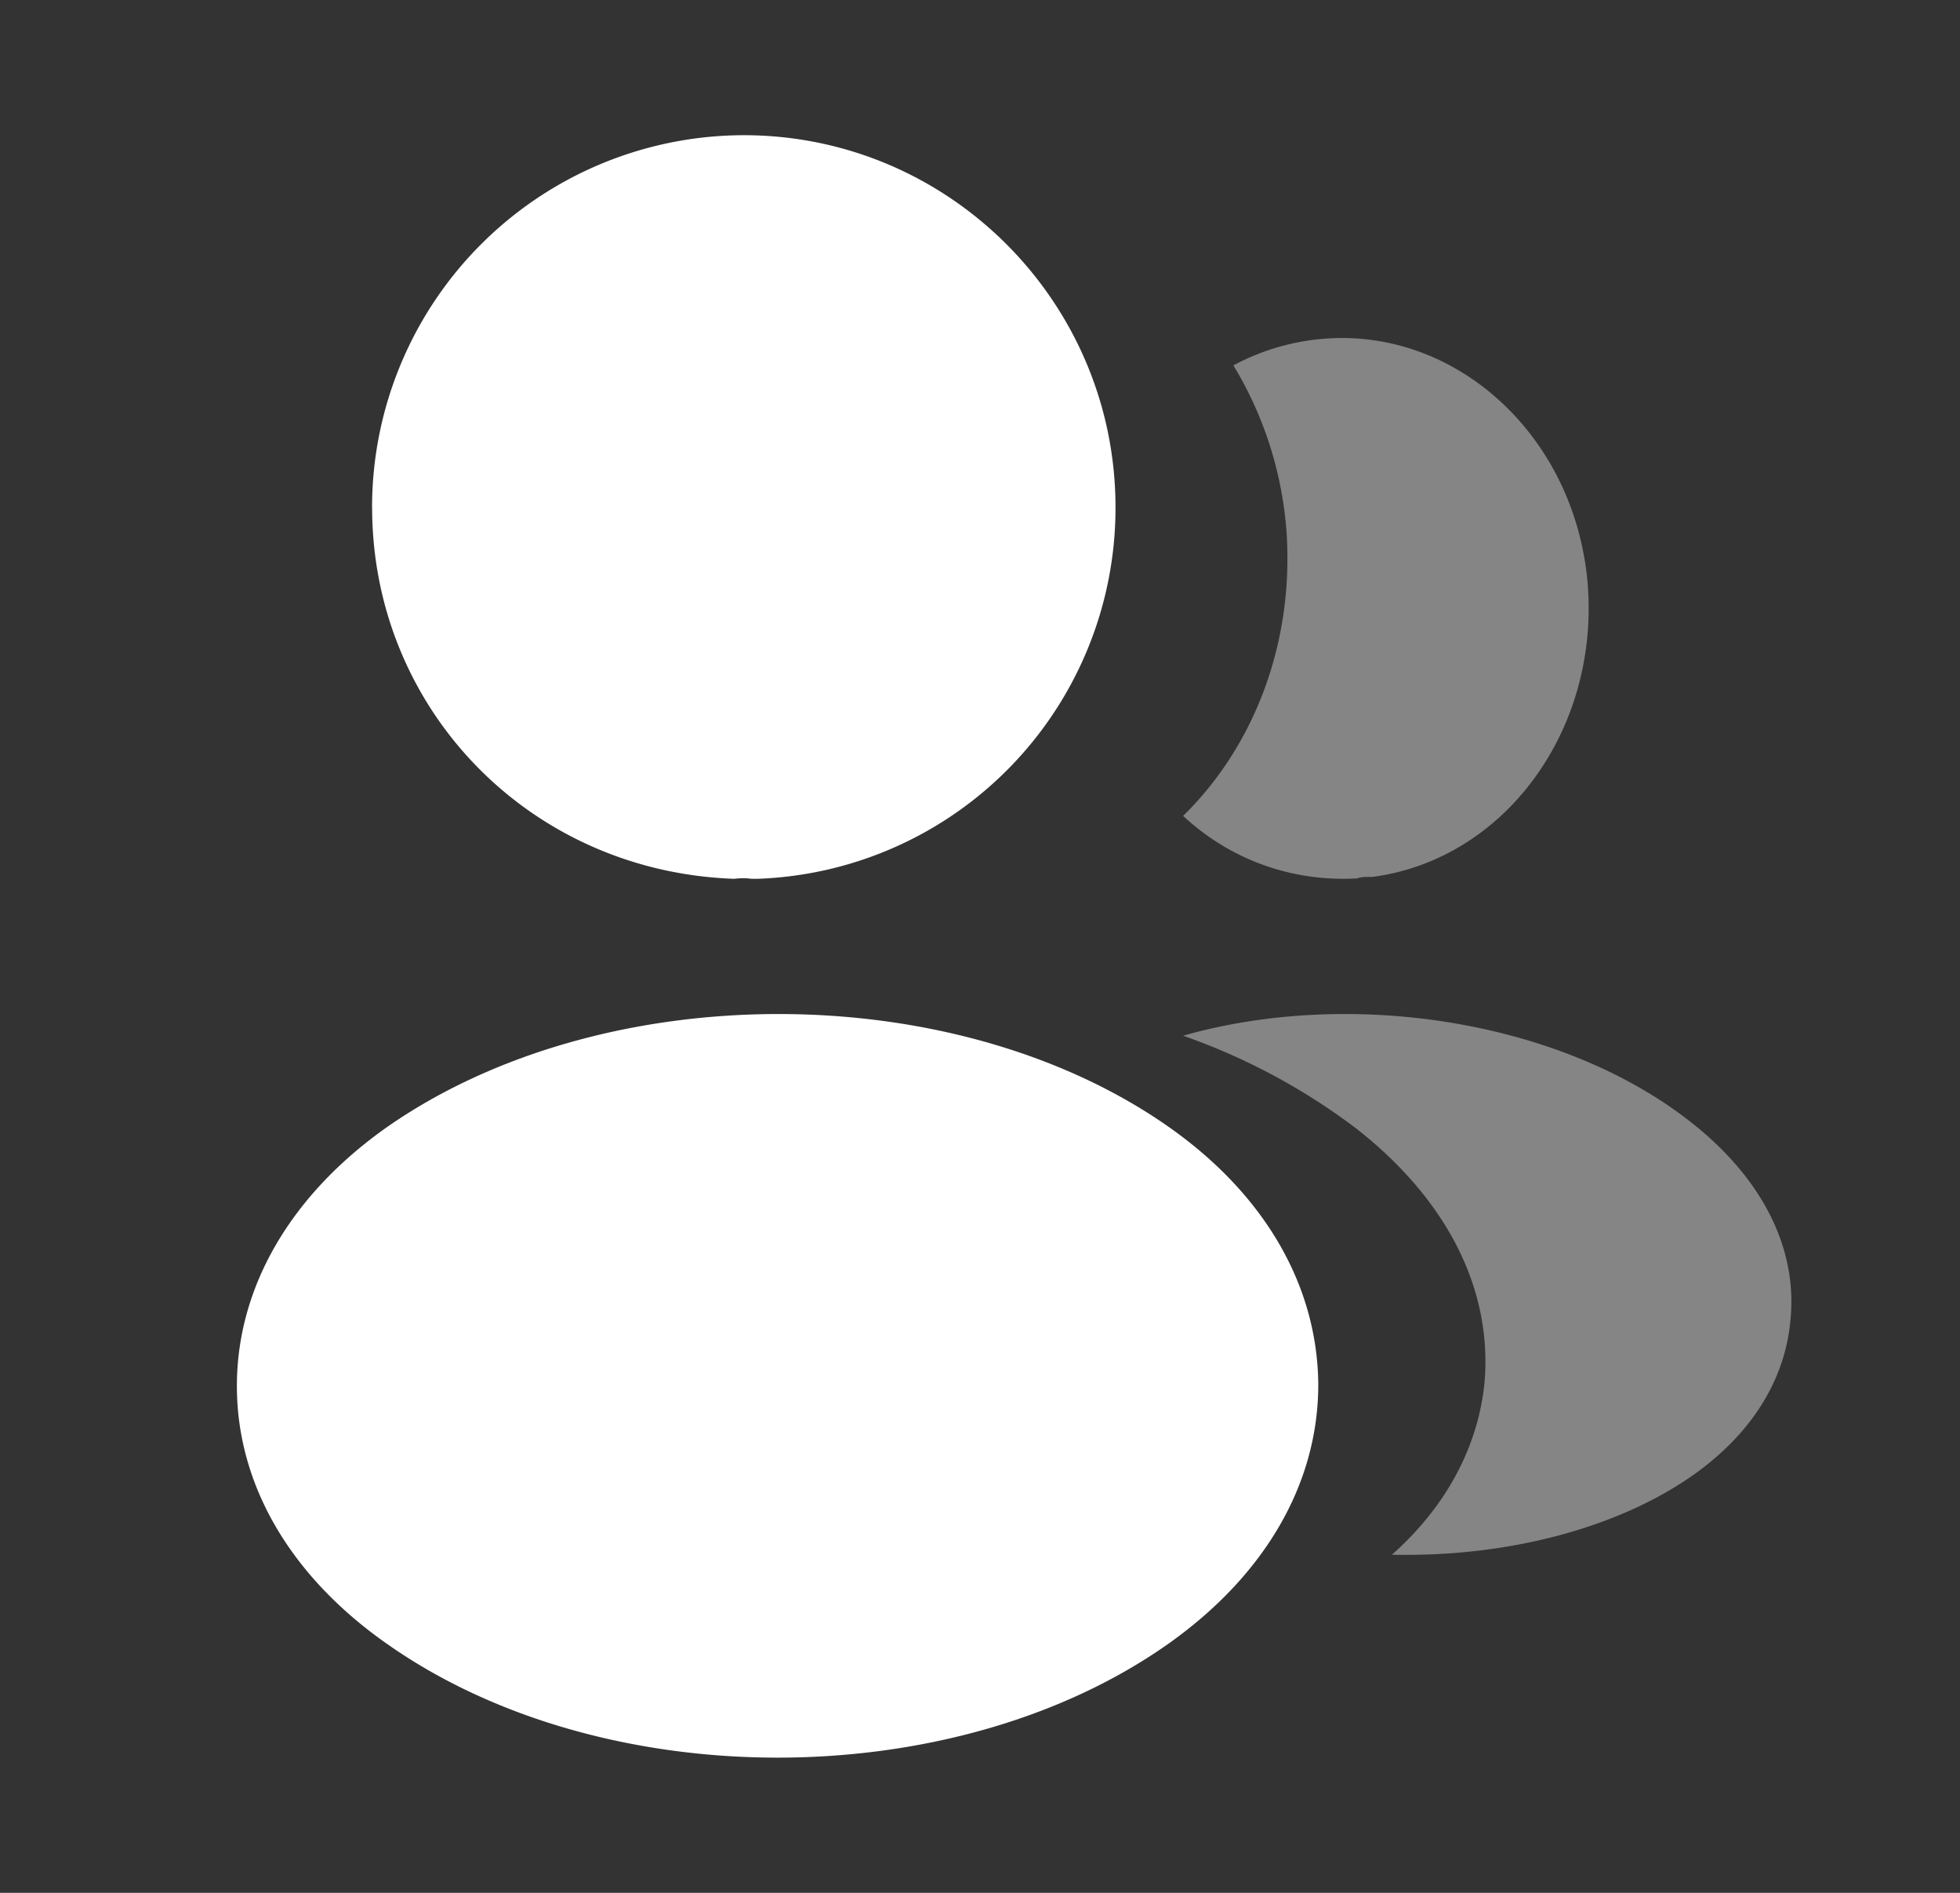
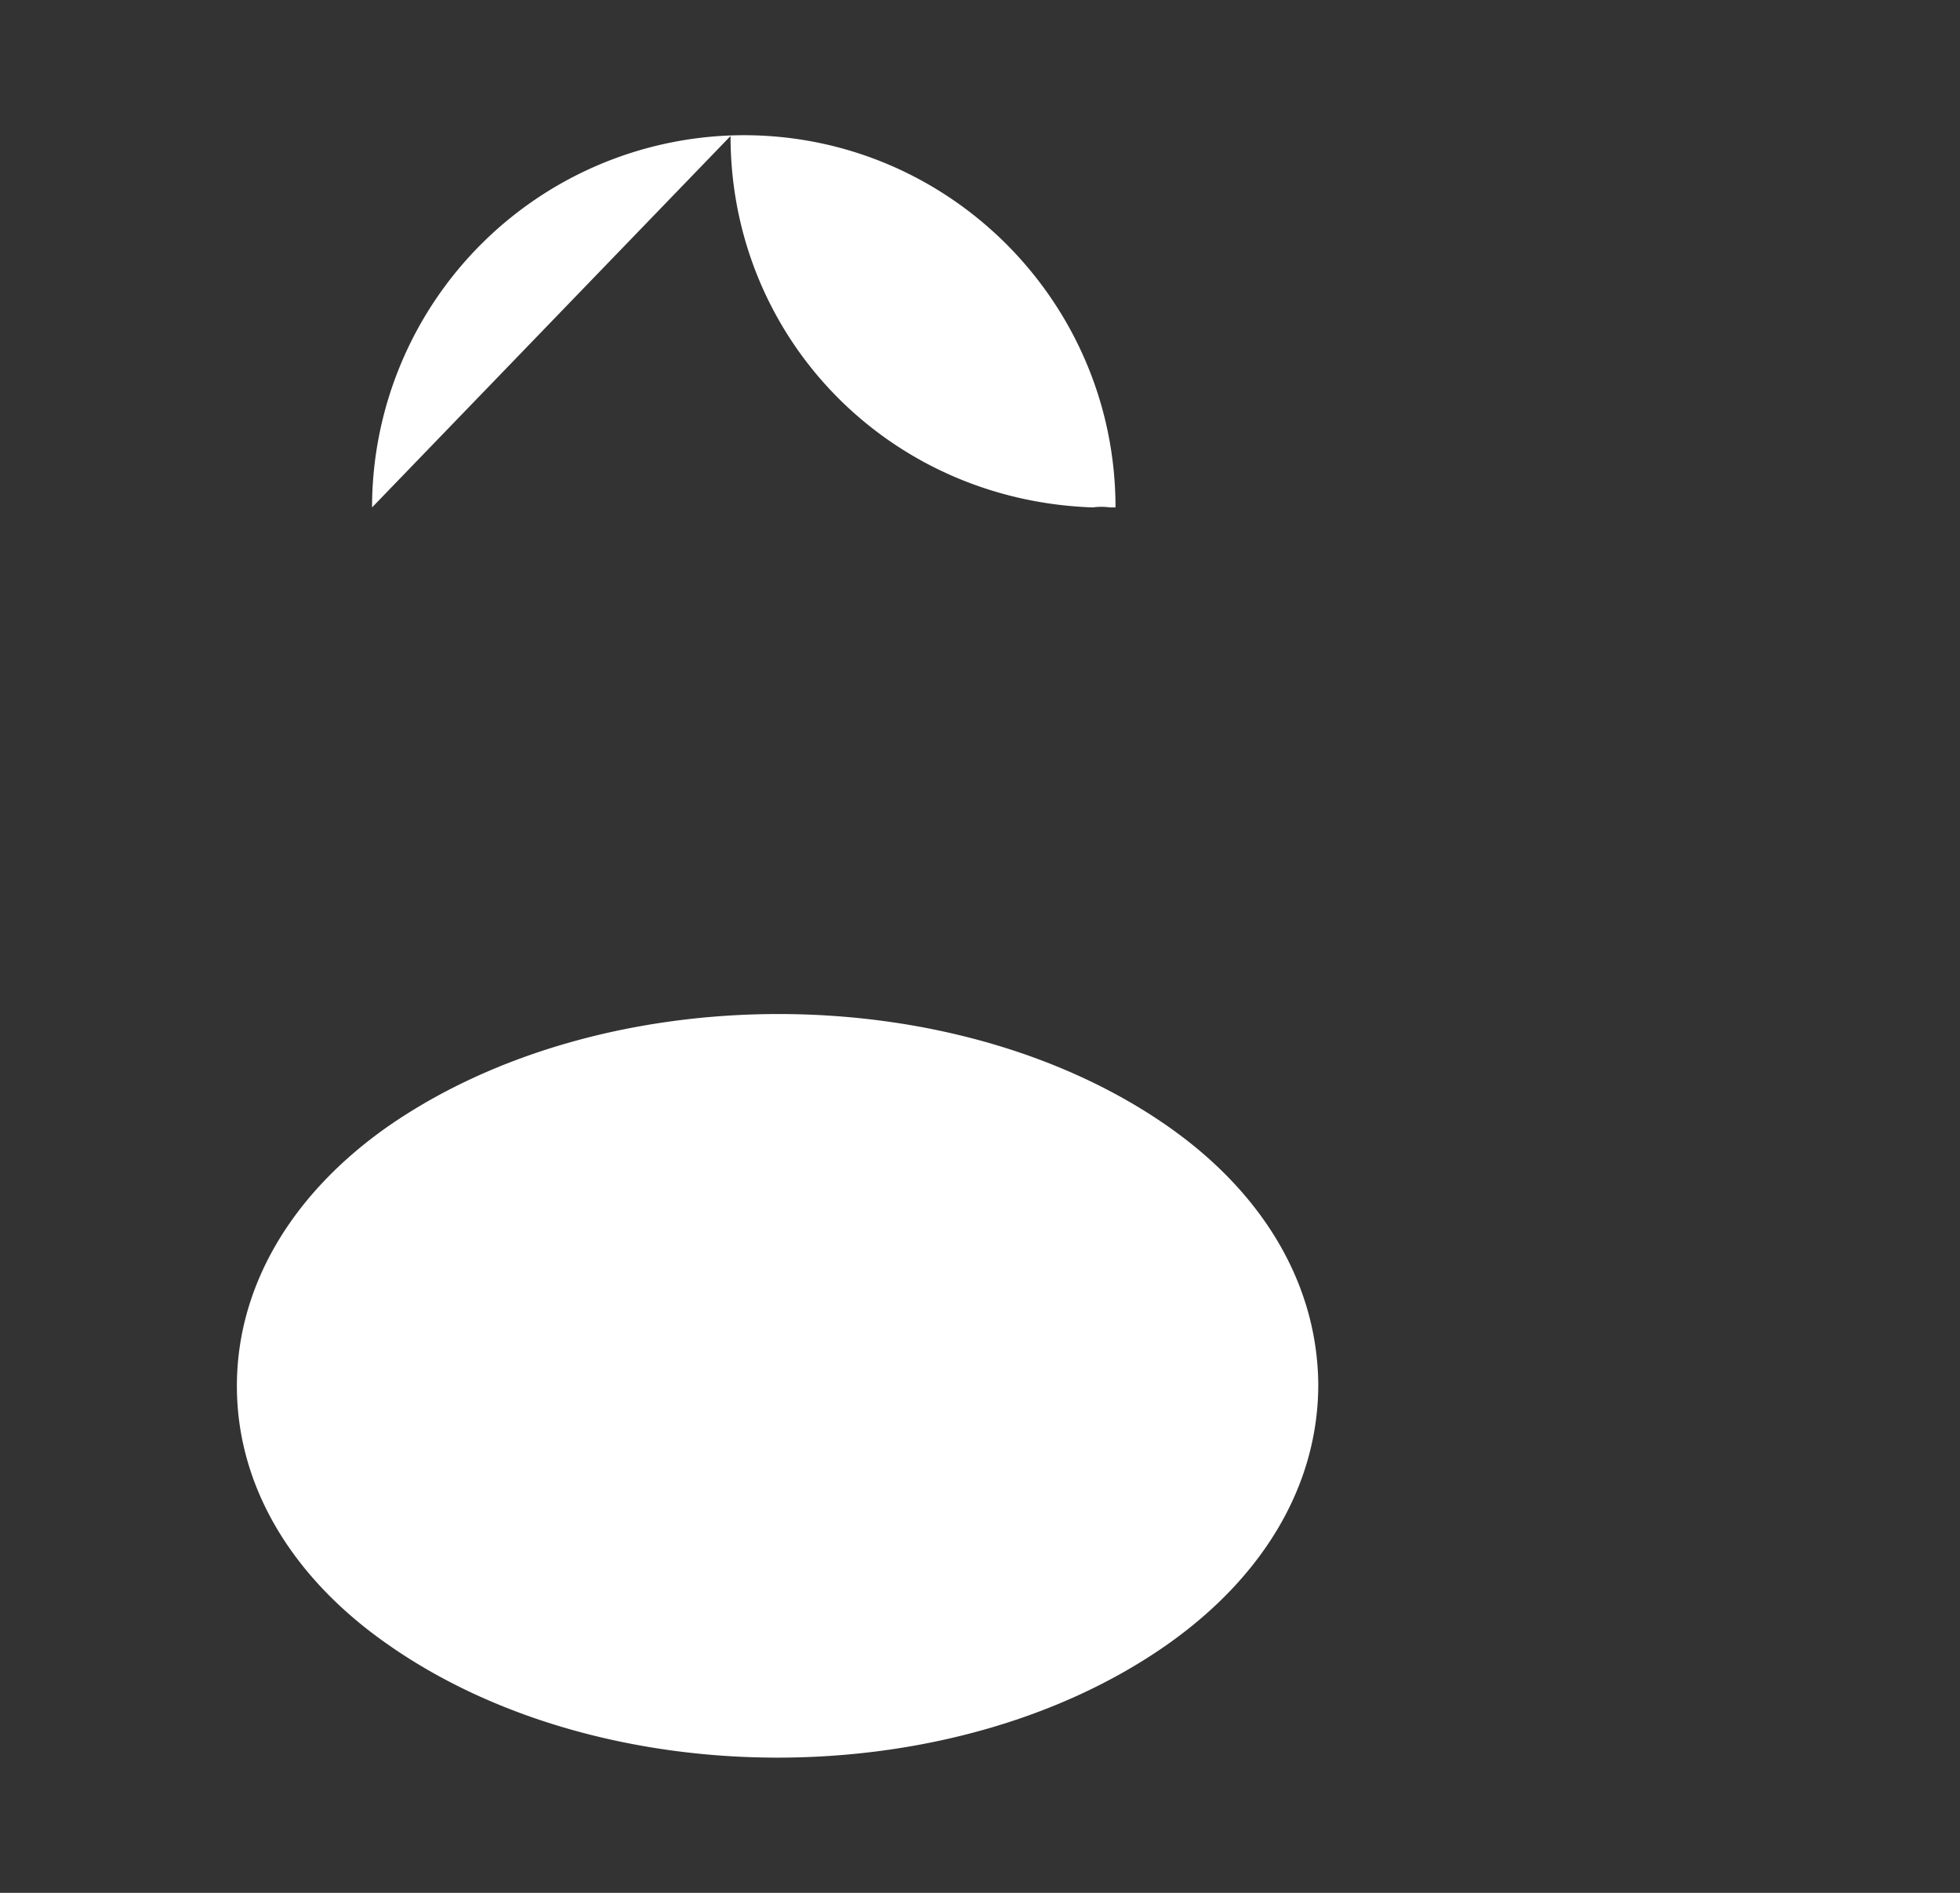
<svg xmlns="http://www.w3.org/2000/svg" width="29" height="28" fill="none">
  <rect width="100%" height="100%" fill="#333333" stroke="none" />
-   <path fill="#fff" d="M5.505 7.506A5.508 5.508 0 0 1 11.005 2c3.034 0 5.5 2.469 5.5 5.506A5.49 5.49 0 0 1 11.202 13h-.08a.933.933 0 0 0-.256 0c-3.033-.104-5.36-2.515-5.36-5.494ZM5.744 16.66c3.193-2.213 8.364-2.213 11.534 0 1.432 1 2.216 2.356 2.227 3.82 0 1.475-.795 2.831-2.227 3.842C15.688 25.441 13.596 26 11.505 26c-2.09 0-4.181-.56-5.772-1.678-1.432-1-2.228-2.355-2.228-3.819 0-1.463.796-2.832 2.239-3.843Z" />
+   <path fill="#fff" d="M5.505 7.506A5.508 5.508 0 0 1 11.005 2c3.034 0 5.5 2.469 5.5 5.506h-.08a.933.933 0 0 0-.256 0c-3.033-.104-5.36-2.515-5.36-5.494ZM5.744 16.66c3.193-2.213 8.364-2.213 11.534 0 1.432 1 2.216 2.356 2.227 3.82 0 1.475-.795 2.831-2.227 3.842C15.688 25.441 13.596 26 11.505 26c-2.09 0-4.181-.56-5.772-1.678-1.432-1-2.228-2.355-2.228-3.819 0-1.463.796-2.832 2.239-3.843Z" />
  <g fill="#fff" opacity=".4">
-     <path d="M20.305 12.972c1.945-.256 3.35-2.15 3.188-4.313-.174-2.206-1.955-3.833-3.951-3.644a3.4 3.4 0 0 0-1.293.39c.427.702.712 1.527.784 2.43.122 1.671-.479 3.209-1.528 4.234.683.635 1.589.98 2.576.925.051-.022.113-.022.174-.022h.05ZM24.538 22.137c1.169-.629 1.865-1.555 1.955-2.625.101-1.06-.427-2.085-1.46-2.901-1.922-1.522-5.045-1.997-7.528-1.29a9.328 9.328 0 0 1 2.584 1.39c1.326 1.047 1.989 2.36 1.877 3.727-.09.949-.562 1.843-1.371 2.56 1.404.032 2.82-.254 3.943-.86Z" />
-   </g>
+     </g>
</svg>